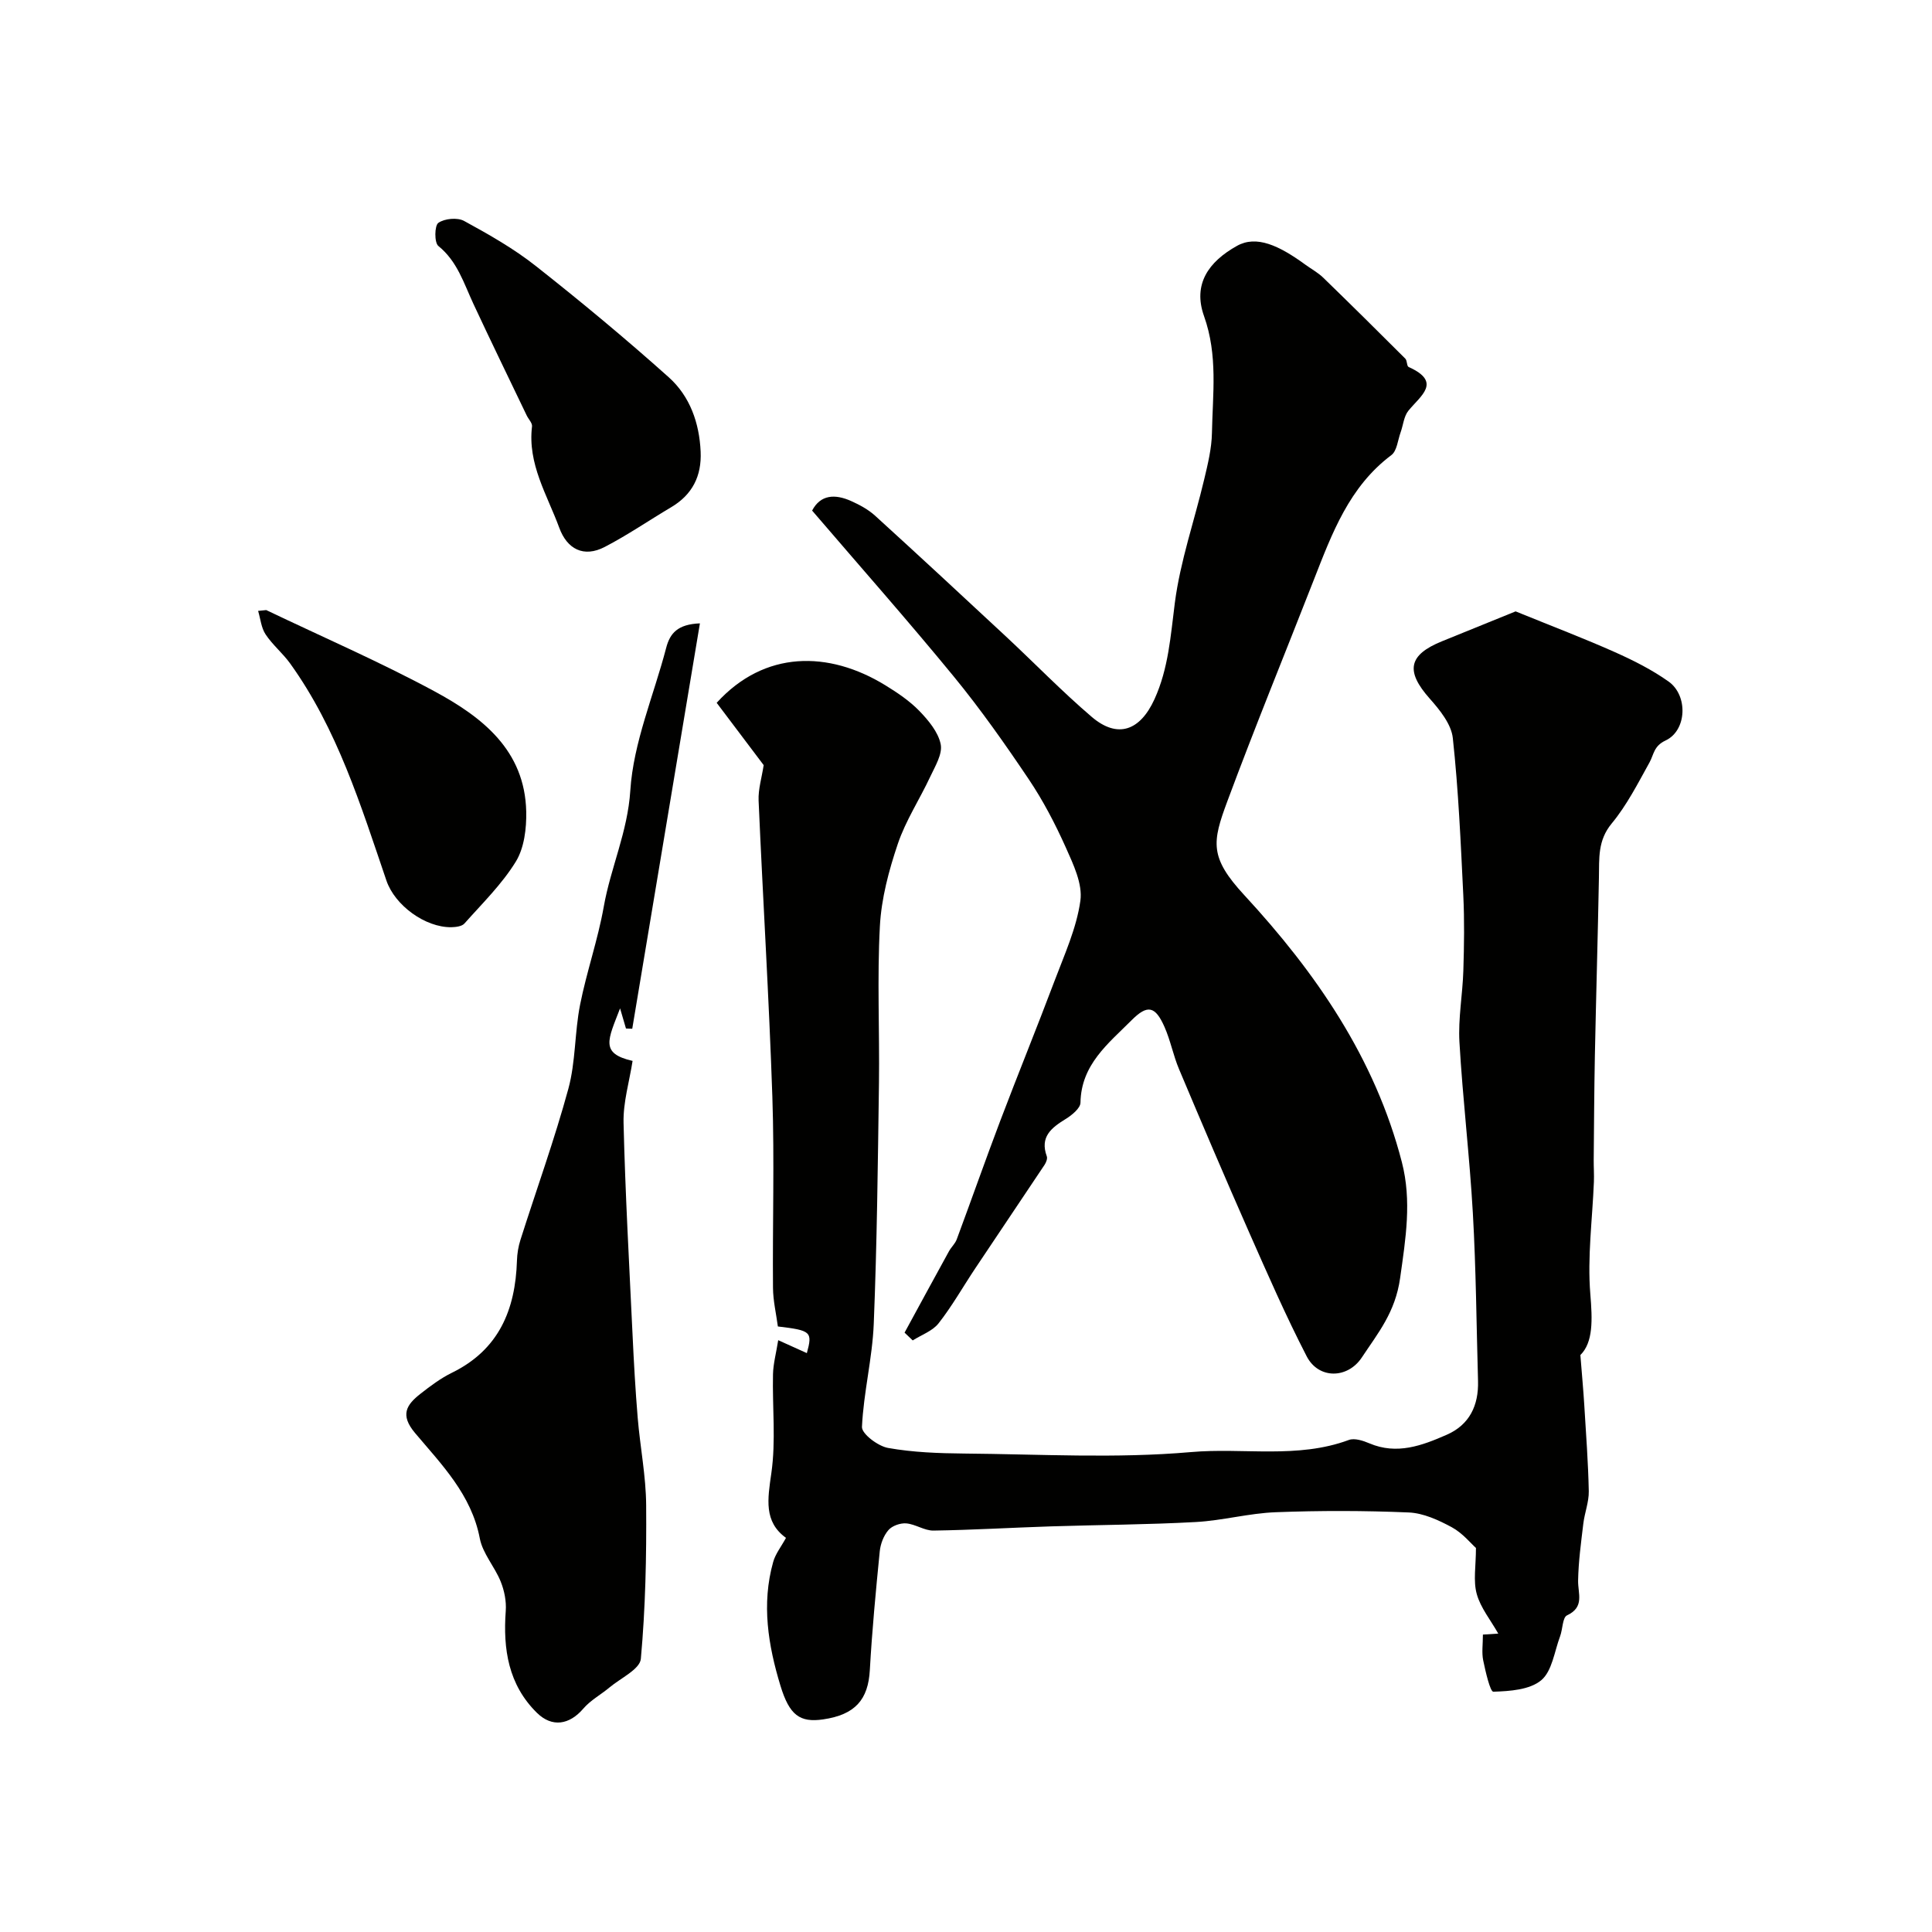
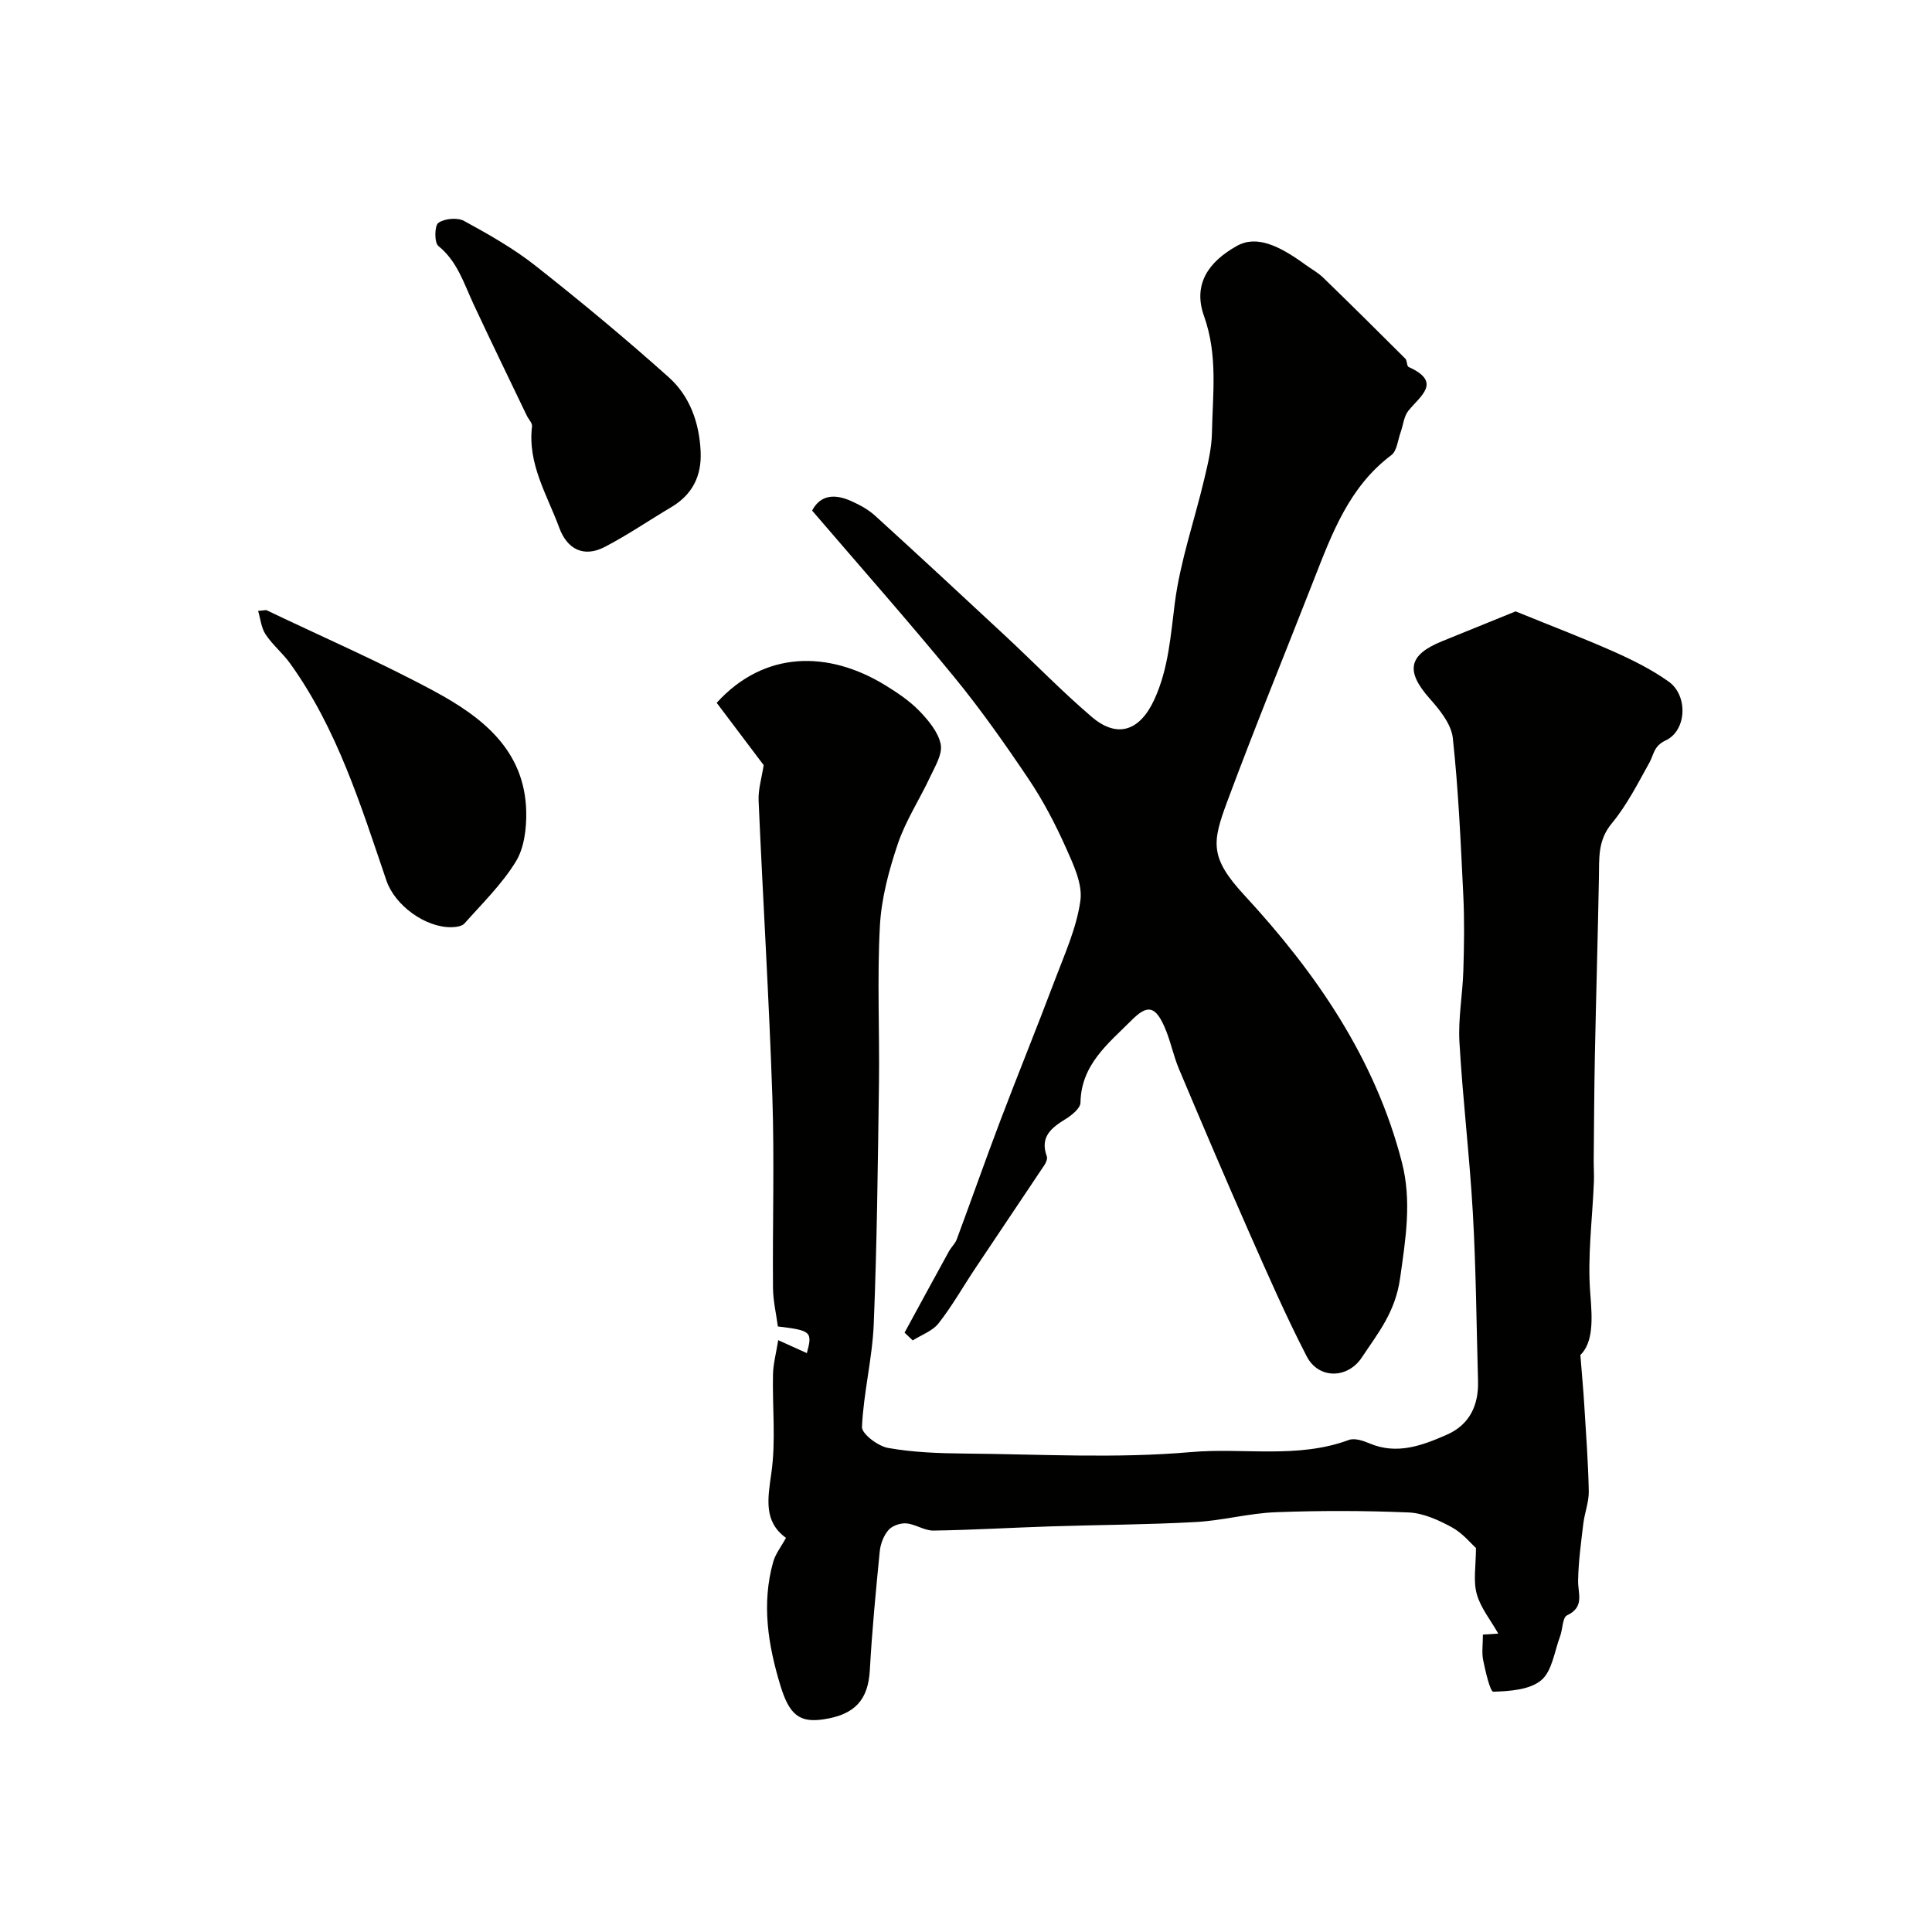
<svg xmlns="http://www.w3.org/2000/svg" enable-background="new 0 0 400 400" viewBox="0 0 400 400">
  <g fill="#010100">
    <path d="m162.73 318.4c-4.63-3.35-3.8-8.03-3.03-13.41.96-6.7.19-13.63.34-20.46.05-2.18.65-4.35 1.08-7.06 2.48 1.12 4.19 1.89 5.93 2.68 1.2-4.42.9-4.7-6-5.52-.34-2.59-.99-5.3-1.01-8.01-.11-13.16.31-26.34-.13-39.49-.69-20.47-1.96-40.92-2.85-61.38-.1-2.36.66-4.75 1.05-7.34-3.07-4.08-6.46-8.57-9.73-12.9 9.88-10.86 23.15-10.86 34.94-3.62 2.49 1.53 5 3.22 7.02 5.3 1.89 1.96 3.91 4.38 4.42 6.89.41 2.02-1.15 4.56-2.16 6.72-2.18 4.68-5.1 9.1-6.73 13.95-1.85 5.49-3.4 11.29-3.7 17.03-.58 10.8-.05 21.65-.19 32.48-.23 16.62-.41 33.25-1.08 49.85-.29 7.12-2.11 14.19-2.44 21.31-.07 1.43 3.31 3.99 5.4 4.36 5.16.92 10.48 1.11 15.74 1.16 15.66.13 31.41 1.06 46.96-.3 10.88-.96 22.05 1.44 32.7-2.51 1.18-.44 2.95.14 4.26.7 5.7 2.42 10.9.46 15.99-1.77 4.74-2.07 6.64-6.08 6.5-11.14-.33-11.58-.41-23.17-1.07-34.73-.67-11.83-2.1-23.62-2.78-35.45-.28-4.9.66-9.85.81-14.79.16-5.19.24-10.4-.01-15.59-.53-10.86-1-21.75-2.17-32.55-.31-2.88-2.7-5.83-4.78-8.17-5.04-5.68-4.46-9.04 2.56-11.88 5.62-2.28 11.23-4.56 15.22-6.18 7.82 3.18 14.28 5.64 20.58 8.45 3.85 1.72 7.68 3.65 11.1 6.08 4.05 2.88 3.79 10.13-.63 12.2-2.47 1.16-2.4 2.86-3.33 4.55-2.41 4.34-4.7 8.86-7.83 12.64-2.93 3.54-2.56 7.26-2.64 11.2-.23 12.31-.59 24.61-.84 36.92-.14 7.19-.17 14.38-.24 21.57-.01 1.5.1 3 .04 4.5-.31 7.75-1.37 15.56-.74 23.23.44 5.35.61 9.98-2.06 12.63.35 4.41.63 7.4.81 10.39.36 5.93.81 11.86.93 17.8.04 2.23-.86 4.46-1.13 6.71-.47 3.92-1.01 7.85-1.08 11.79-.05 2.7 1.4 5.47-2.29 7.2-.95.44-.89 2.87-1.44 4.34-1.18 3.14-1.65 7.22-3.91 9.1-2.39 1.99-6.51 2.26-9.91 2.37-.66.02-1.62-4.17-2.1-6.49-.33-1.6-.06-3.32-.06-5.34 1.19-.07 2.3-.14 3.18-.2-1.59-2.82-3.67-5.34-4.46-8.22-.75-2.71-.16-5.79-.16-9.51-1.04-.93-2.77-3.08-5-4.29-2.74-1.48-5.88-2.93-8.91-3.06-9.17-.39-18.39-.4-27.56-.05-5.53.21-11.01 1.73-16.55 2.03-9.98.55-20 .58-30 .9-8.1.26-16.19.75-24.29.87-1.87.03-3.73-1.33-5.64-1.49-1.22-.1-2.92.49-3.69 1.39-1 1.15-1.65 2.88-1.8 4.43-.81 8.17-1.59 16.35-2.05 24.54-.34 6.13-3.03 9.25-9.66 10.22-4.86.71-6.99-.89-8.84-6.95-2.56-8.4-3.95-16.93-1.52-25.61.45-1.67 1.64-3.15 2.66-5.02z" />
-     <path d="m187.28 275.91c3.06-5.62 6.11-11.25 9.2-16.86.47-.85 1.27-1.56 1.6-2.45 3.03-8.15 5.91-16.36 8.99-24.49 3.68-9.7 7.6-19.31 11.26-29.02 2.05-5.45 4.56-10.92 5.35-16.6.49-3.49-1.47-7.56-3.03-11.06-2.19-4.88-4.69-9.68-7.67-14.11-4.89-7.27-9.95-14.47-15.5-21.24-9.47-11.55-19.38-22.75-29.34-34.37 1.74-3.32 4.74-3.47 8.07-1.98 1.77.79 3.56 1.76 4.98 3.05 9.1 8.28 18.12 16.65 27.13 25.04 5.92 5.52 11.57 11.36 17.72 16.61 5.34 4.55 9.99 2.88 12.98-3.66 2.91-6.39 3.34-13.13 4.22-19.97 1.12-8.64 4.06-17.03 6.08-25.57.75-3.15 1.54-6.39 1.6-9.6.15-8.08 1.26-16.05-1.64-24.19-2.34-6.57.9-11.24 6.83-14.54 4.01-2.24 8.66-.11 14.17 3.91 1.22.89 2.6 1.63 3.67 2.67 5.71 5.54 11.37 11.14 17 16.77.41.41.29 1.55.69 1.73 6.97 3.13 2.48 5.94-.05 9.06-.94 1.16-1.07 2.98-1.61 4.48-.59 1.62-.75 3.84-1.92 4.71-8.72 6.55-12.27 16.18-16.02 25.75-5.98 15.3-12.21 30.51-17.93 45.91-3.15 8.47-3.73 11.6 3.5 19.43 14.8 16.02 27.07 33.75 32.63 55.29 2.07 8.03.8 15.78-.36 24-1 7.11-4.57 11.36-7.93 16.44-2.94 4.44-8.96 4.53-11.42-.25-4.32-8.37-8.1-17.03-11.91-25.65-4.95-11.22-9.76-22.51-14.52-33.81-1.19-2.82-1.76-5.92-3-8.72-1.93-4.38-3.55-4.66-6.8-1.41-4.84 4.85-10.46 9.18-10.6 17.08-.02 1.17-1.79 2.6-3.07 3.39-2.97 1.83-5.37 3.7-3.9 7.73.17.47-.14 1.26-.46 1.75-4.77 7.16-9.59 14.29-14.36 21.45-2.53 3.79-4.78 7.79-7.58 11.36-1.25 1.6-3.54 2.39-5.36 3.55-.55-.54-1.12-1.07-1.69-1.61z" />
-     <path d="m129.6 212.94c-.37-1.27-.75-2.55-1.22-4.17-2.5 6.51-4.22 9.32 2.59 10.88-.66 4.26-1.97 8.55-1.87 12.81.35 14.61 1.17 29.2 1.86 43.8.27 5.77.59 11.53 1.07 17.29.5 6.03 1.71 12.05 1.75 18.08.08 10.61-.14 21.26-1.1 31.82-.2 2.15-4.19 3.99-6.48 5.91-1.79 1.5-3.94 2.65-5.43 4.39-2.87 3.35-6.46 3.97-9.62.86-5.9-5.82-7.02-13.17-6.44-21.07.15-2.01-.29-4.22-1.05-6.1-1.23-3.07-3.72-5.79-4.32-8.92-1.73-9.07-7.9-15.29-13.4-21.82-3.19-3.78-1.77-5.87 1.12-8.14 2.05-1.61 4.19-3.21 6.51-4.35 9.72-4.76 13.14-13.04 13.46-23.21.04-1.45.29-2.94.73-4.32 3.31-10.42 7.04-20.72 9.91-31.25 1.53-5.61 1.29-11.67 2.43-17.41 1.35-6.82 3.69-13.45 4.9-20.29 1.43-8.09 4.95-15.49 5.5-24.07.64-9.95 4.85-19.67 7.42-29.51.79-3.04 2.36-4.9 6.99-5.09-4.72 28.28-9.37 56.1-14.01 83.93-.44-.03-.87-.04-1.3-.05z" />
+     <path d="m187.28 275.91c3.06-5.62 6.11-11.25 9.2-16.86.47-.85 1.27-1.56 1.6-2.45 3.03-8.15 5.91-16.36 8.99-24.49 3.68-9.7 7.6-19.31 11.26-29.02 2.05-5.45 4.56-10.92 5.35-16.6.49-3.49-1.47-7.56-3.03-11.06-2.19-4.88-4.69-9.68-7.67-14.11-4.89-7.27-9.95-14.47-15.5-21.24-9.47-11.55-19.38-22.75-29.34-34.37 1.74-3.32 4.74-3.47 8.07-1.98 1.77.79 3.56 1.76 4.98 3.05 9.1 8.28 18.12 16.65 27.13 25.04 5.92 5.52 11.57 11.36 17.72 16.61 5.34 4.55 9.99 2.88 12.98-3.66 2.91-6.39 3.34-13.13 4.22-19.97 1.12-8.64 4.06-17.03 6.08-25.57.75-3.15 1.54-6.39 1.6-9.6.15-8.08 1.26-16.05-1.64-24.19-2.34-6.57.9-11.24 6.83-14.54 4.01-2.24 8.66-.11 14.17 3.91 1.22.89 2.6 1.63 3.67 2.67 5.71 5.54 11.37 11.14 17 16.77.41.41.29 1.55.69 1.73 6.97 3.13 2.48 5.94-.05 9.06-.94 1.16-1.07 2.98-1.61 4.48-.59 1.62-.75 3.84-1.92 4.71-8.72 6.55-12.27 16.18-16.02 25.75-5.98 15.3-12.21 30.51-17.93 45.91-3.15 8.47-3.73 11.6 3.5 19.43 14.8 16.02 27.07 33.75 32.63 55.29 2.07 8.03.8 15.78-.36 24-1 7.11-4.57 11.36-7.93 16.44-2.94 4.44-8.96 4.53-11.42-.25-4.32-8.37-8.1-17.03-11.91-25.65-4.95-11.22-9.76-22.51-14.52-33.81-1.19-2.82-1.76-5.92-3-8.72-1.93-4.38-3.55-4.66-6.8-1.41-4.84 4.85-10.46 9.18-10.6 17.08-.02 1.17-1.79 2.6-3.07 3.39-2.97 1.83-5.37 3.7-3.9 7.73.17.47-.14 1.26-.46 1.75-4.77 7.16-9.59 14.29-14.36 21.45-2.53 3.79-4.78 7.79-7.58 11.36-1.25 1.6-3.54 2.39-5.36 3.55-.55-.54-1.12-1.07-1.69-1.61" />
    <path d="m145.06 93.5c.23 5.07-1.72 8.92-6.11 11.52-4.59 2.72-9.01 5.76-13.73 8.21-4.39 2.29-7.82.44-9.43-3.96-2.5-6.8-6.59-13.22-5.64-20.99.08-.69-.72-1.48-1.09-2.24-3.7-7.72-7.45-15.41-11.06-23.16-1.98-4.25-3.31-8.77-7.25-11.96-.84-.68-.8-4.22.01-4.78 1.28-.9 3.94-1.15 5.32-.4 5.13 2.8 10.28 5.72 14.85 9.33 9.4 7.41 18.62 15.07 27.54 23.05 4.38 3.93 6.32 9.44 6.59 15.38z" />
    <path d="m55.12 126.31c11.64 5.57 23.51 10.71 34.85 16.83 9.85 5.32 18.71 12.17 18.98 24.91.07 3.47-.41 7.49-2.15 10.33-2.88 4.69-6.95 8.66-10.64 12.82-.53.6-1.79.75-2.72.77-5.39.07-11.69-4.51-13.44-9.67-5.31-15.58-10.17-31.36-19.94-44.95-1.53-2.12-3.64-3.84-5.08-6.02-.9-1.36-1.05-3.22-1.54-4.85.54-.06 1.11-.12 1.68-.17z" />
  </g>
</svg>